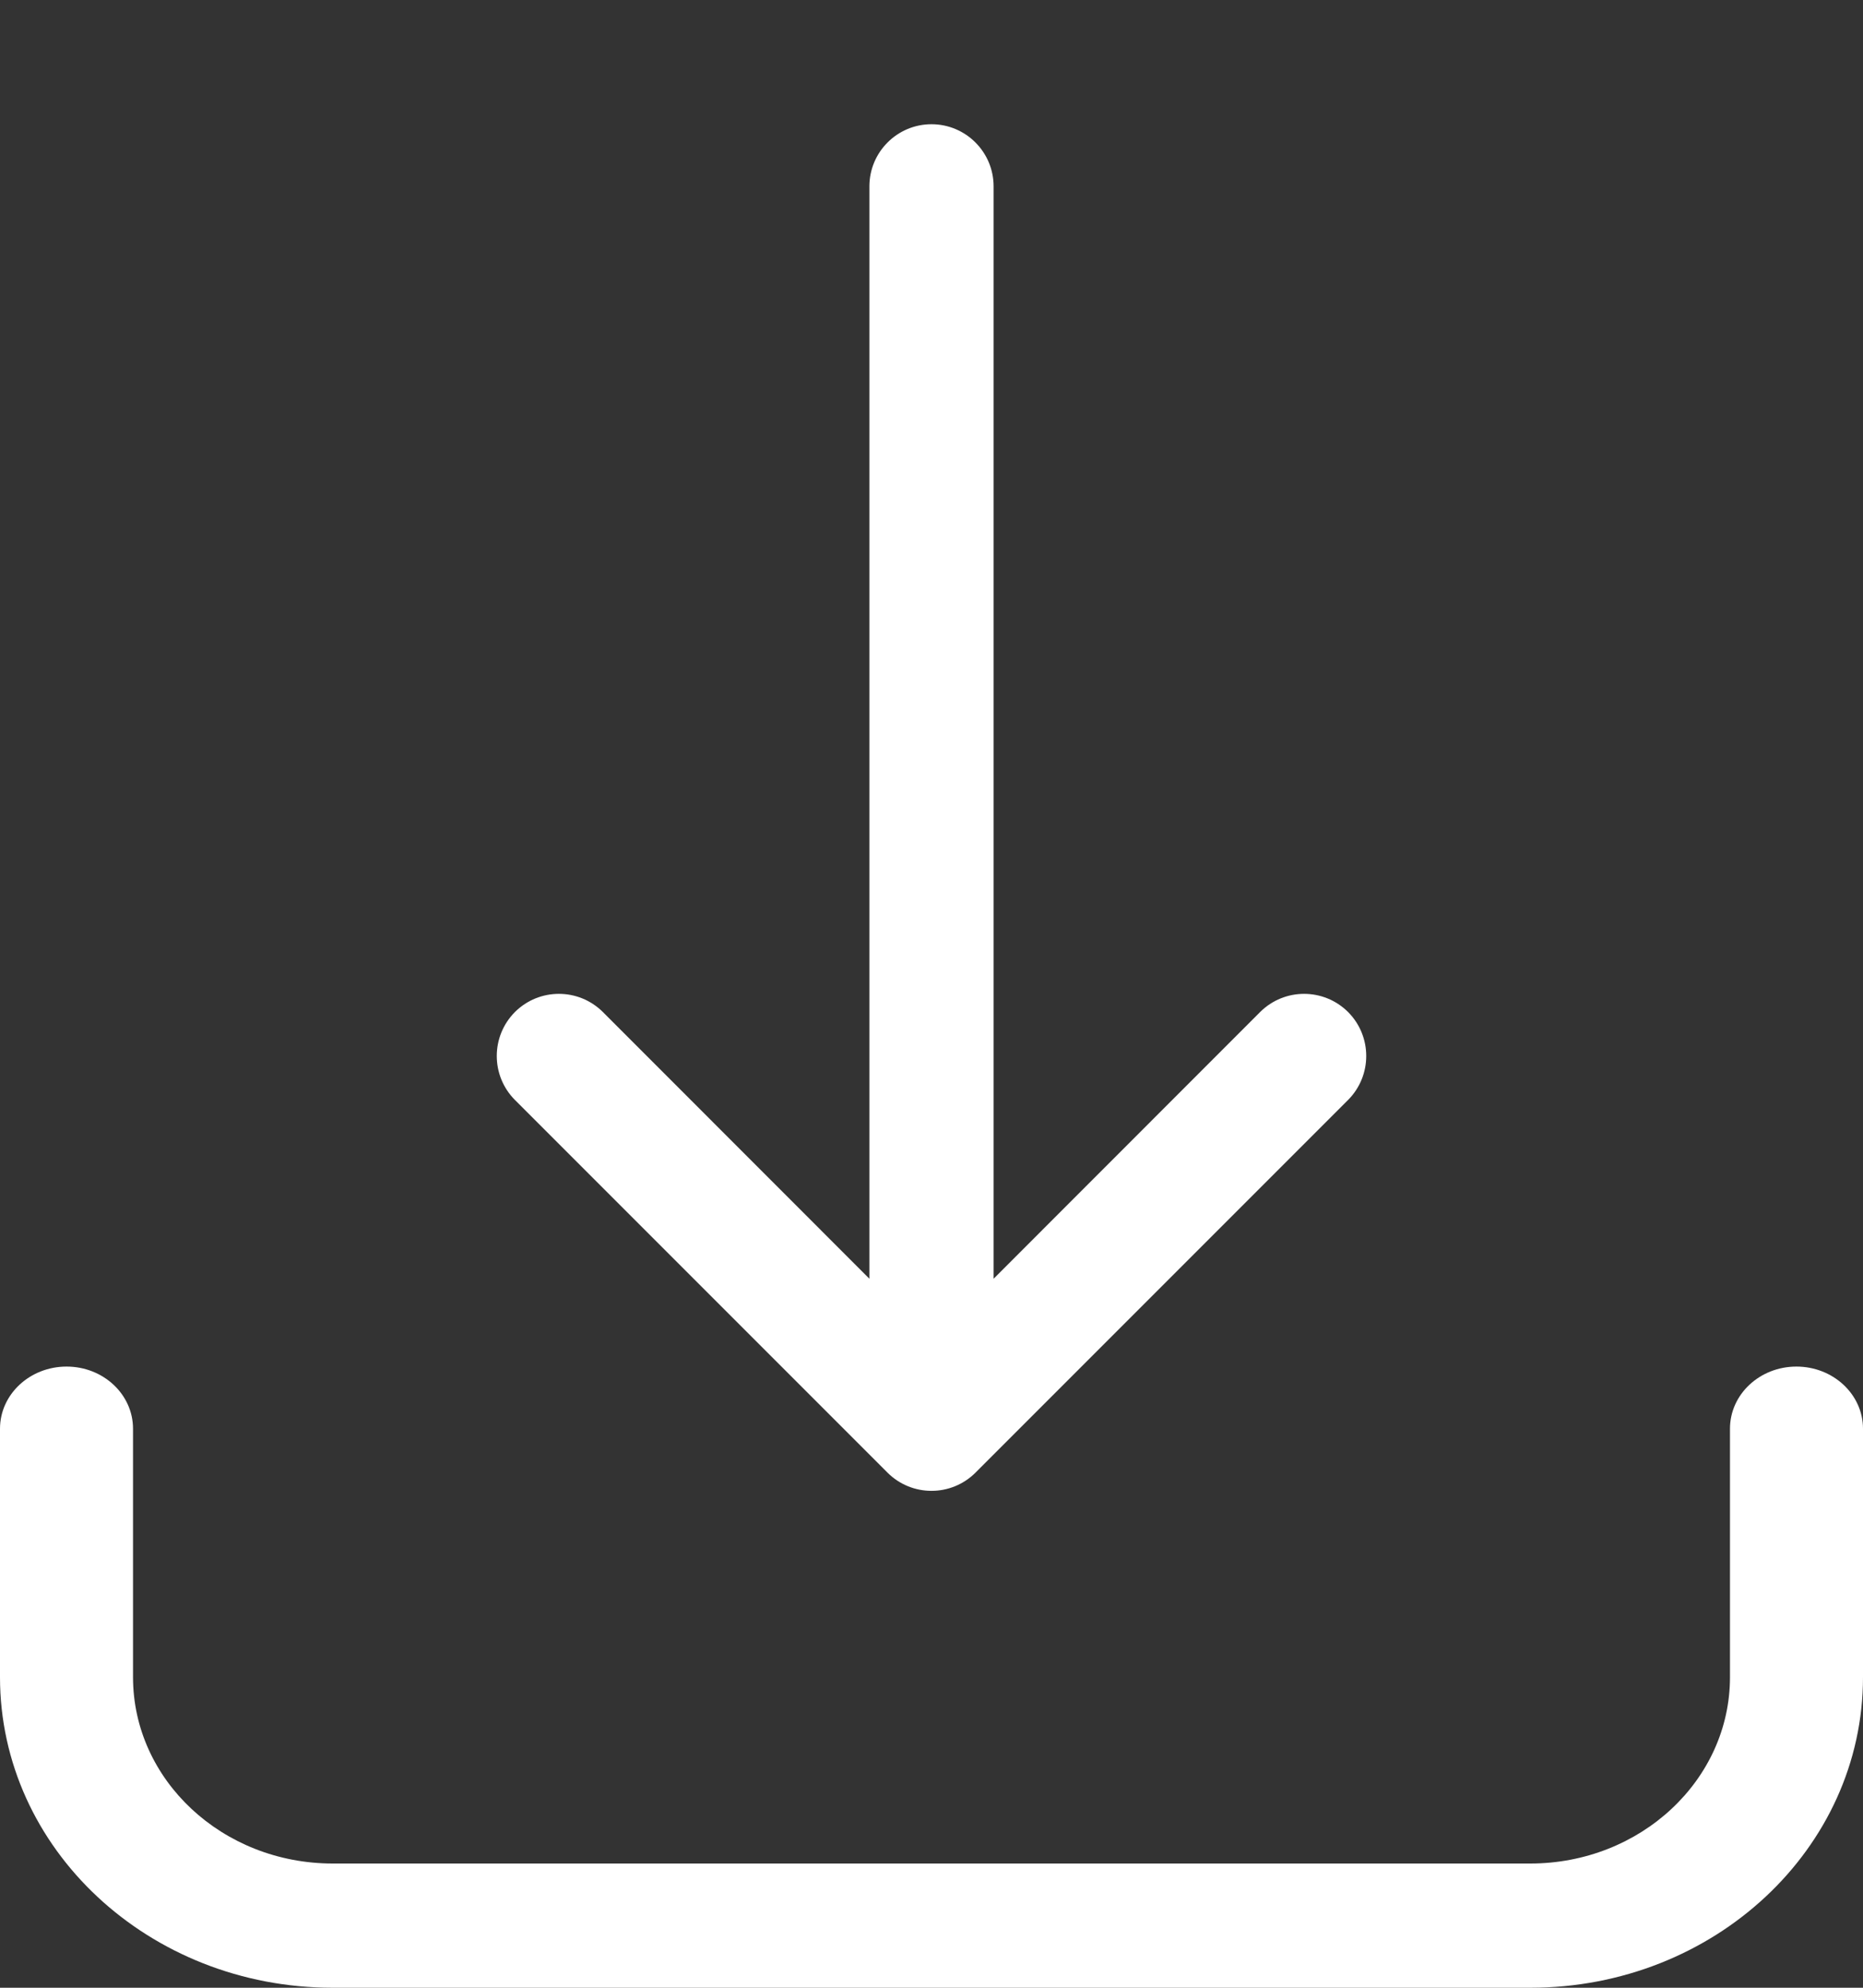
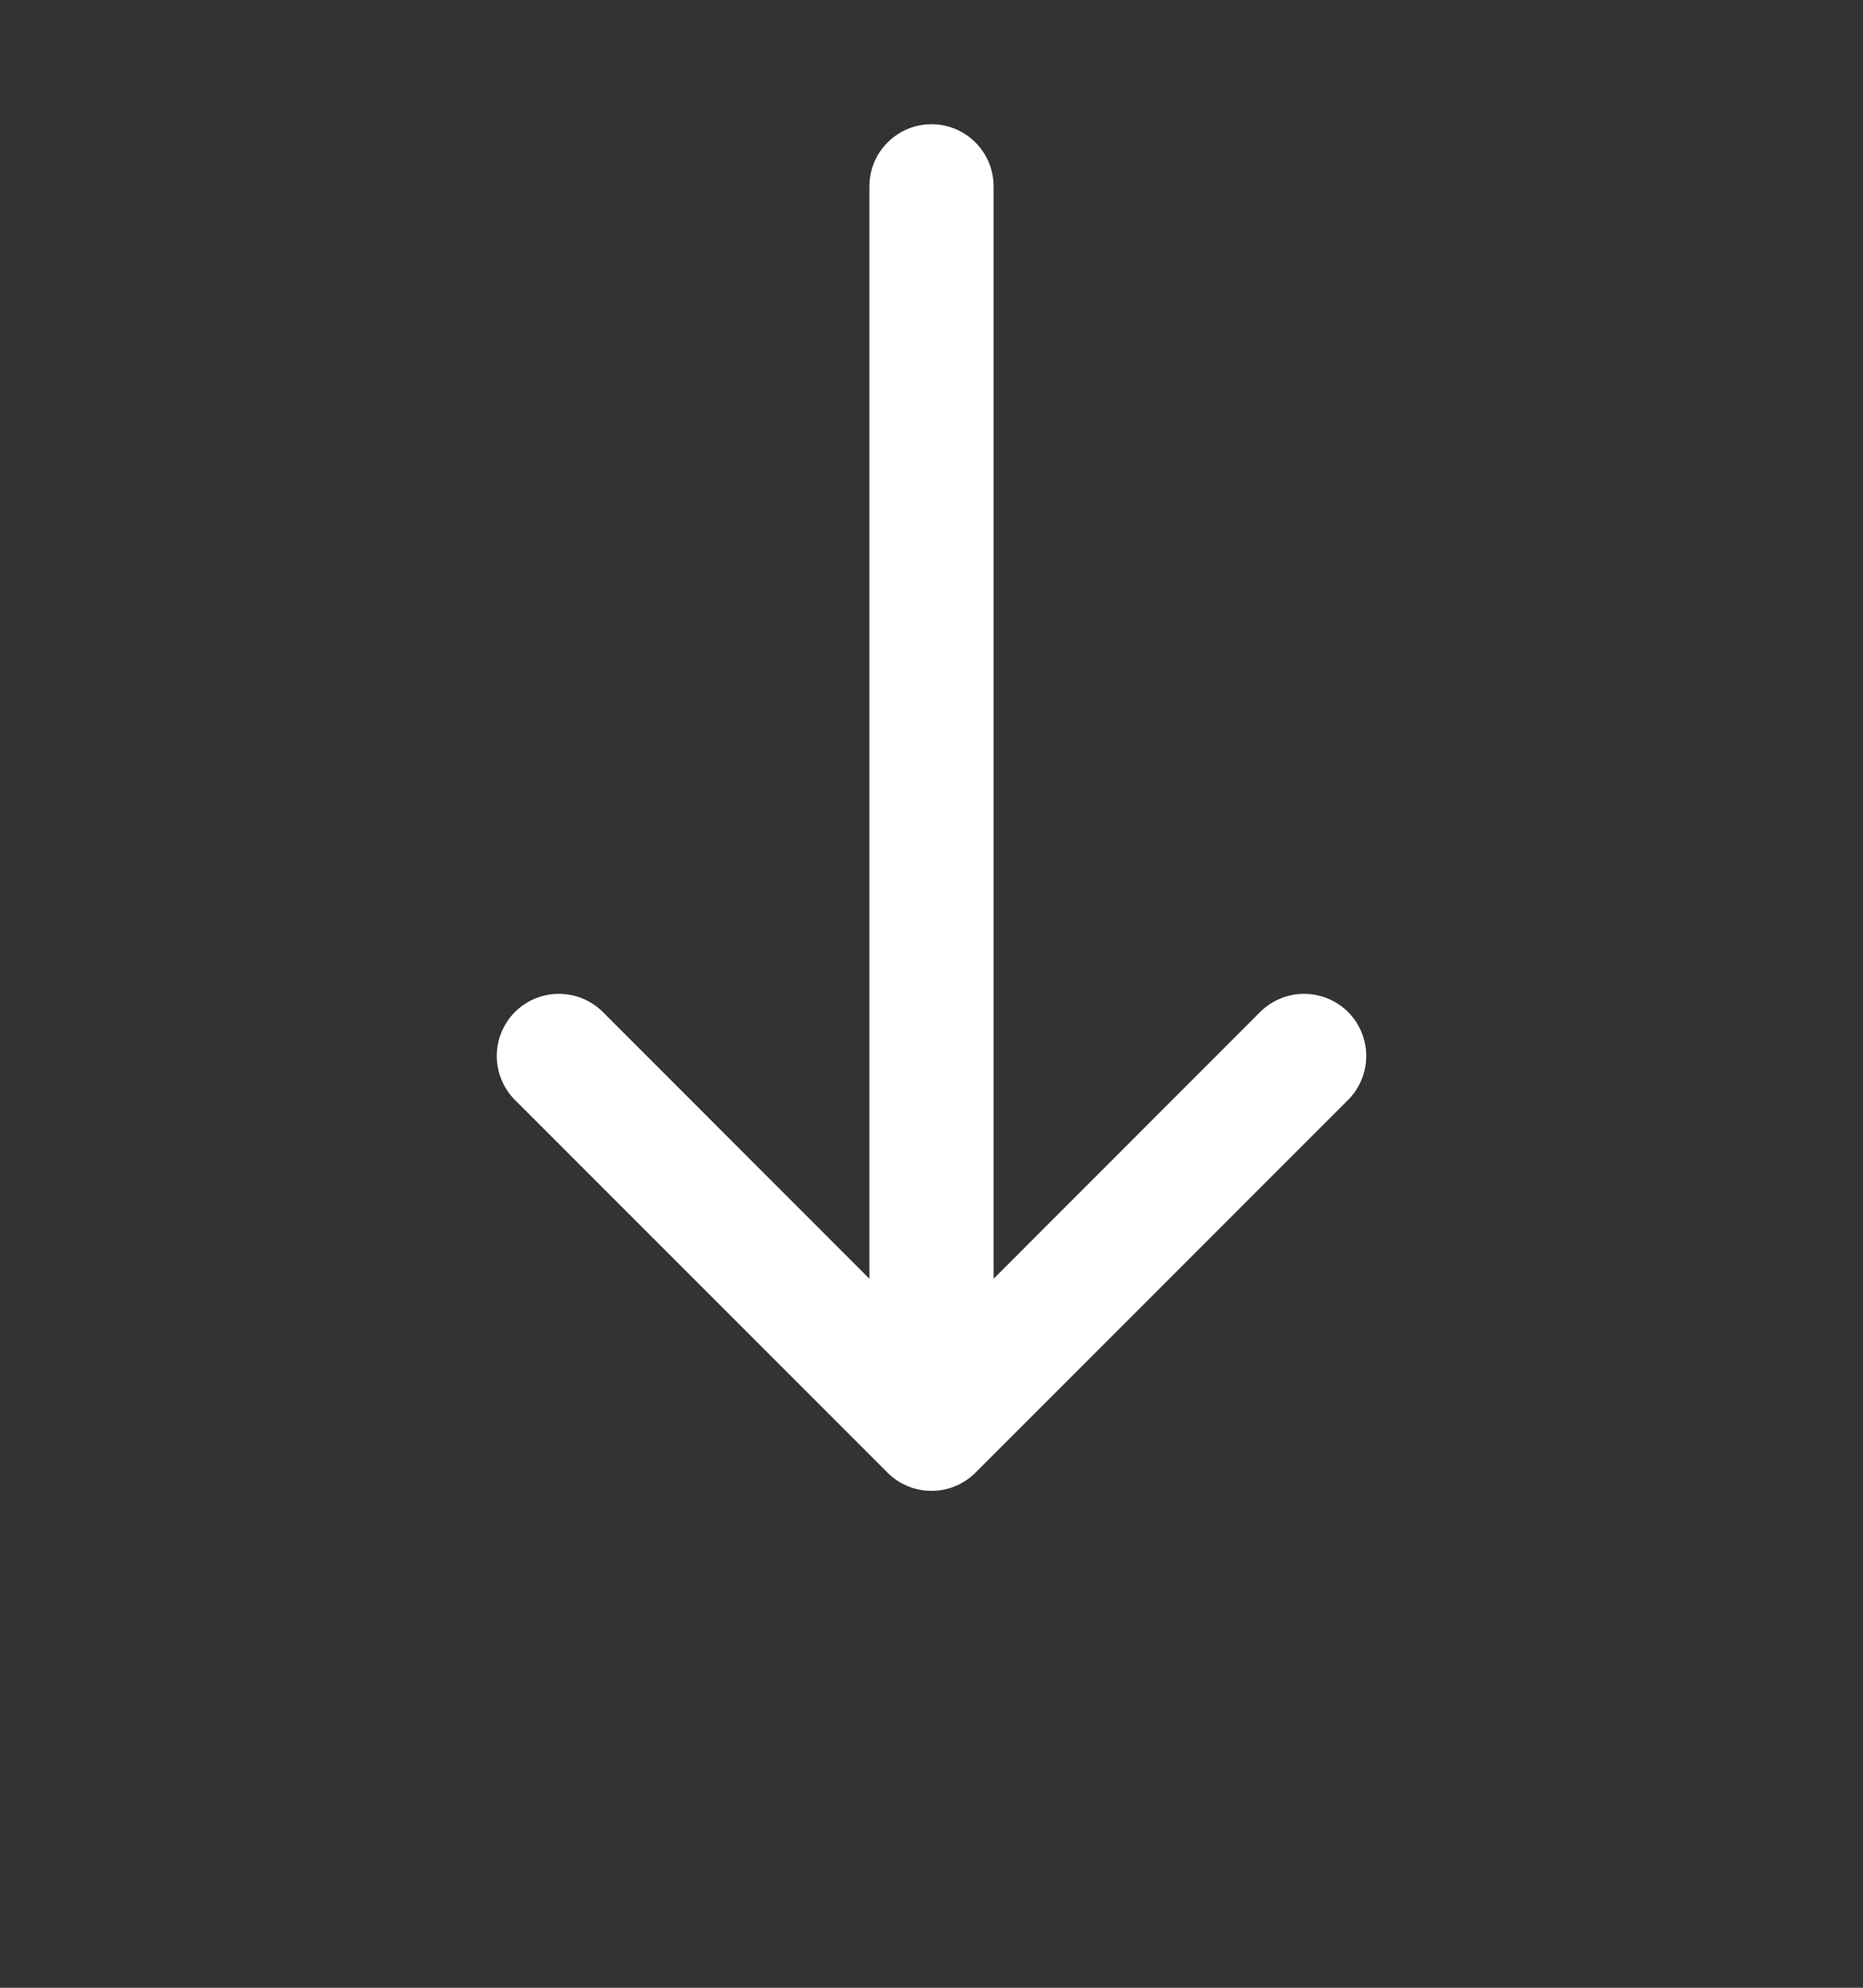
<svg xmlns="http://www.w3.org/2000/svg" width="15" height="16" viewBox="0 0 15 16" fill="none">
  <rect x="0" y="0" width="15" height="16" fill="#333333" stroke="none" />
  <path d="M7.146 11.854C7.342 12.049 7.658 12.049 7.854 11.854L10.854 8.854C11.049 8.658 11.049 8.342 10.854 8.146C10.658 7.951 10.342 7.951 10.146 8.146L8 10.293V1.5C8 1.224 7.776 1 7.5 1C7.224 1 7 1.224 7 1.5V10.293L4.854 8.146C4.658 7.951 4.342 7.951 4.146 8.146C3.951 8.342 3.951 8.658 4.146 8.854L7.146 11.854Z" fill="white" />
-   <path fill-rule="evenodd" clip-rule="evenodd" d="M0.536 11C0.832 11 1.071 11.224 1.071 11.5V13.5C1.071 14.328 1.791 15 2.679 15H12.321C13.209 15 13.929 14.328 13.929 13.5V11.5C13.929 11.224 14.168 11 14.464 11C14.76 11 15 11.224 15 11.5V13.5C15 14.881 13.801 16 12.321 16H2.679C1.199 16 0 14.881 0 13.5V11.5C0 11.224 0.24 11 0.536 11Z" fill="white" />
</svg>